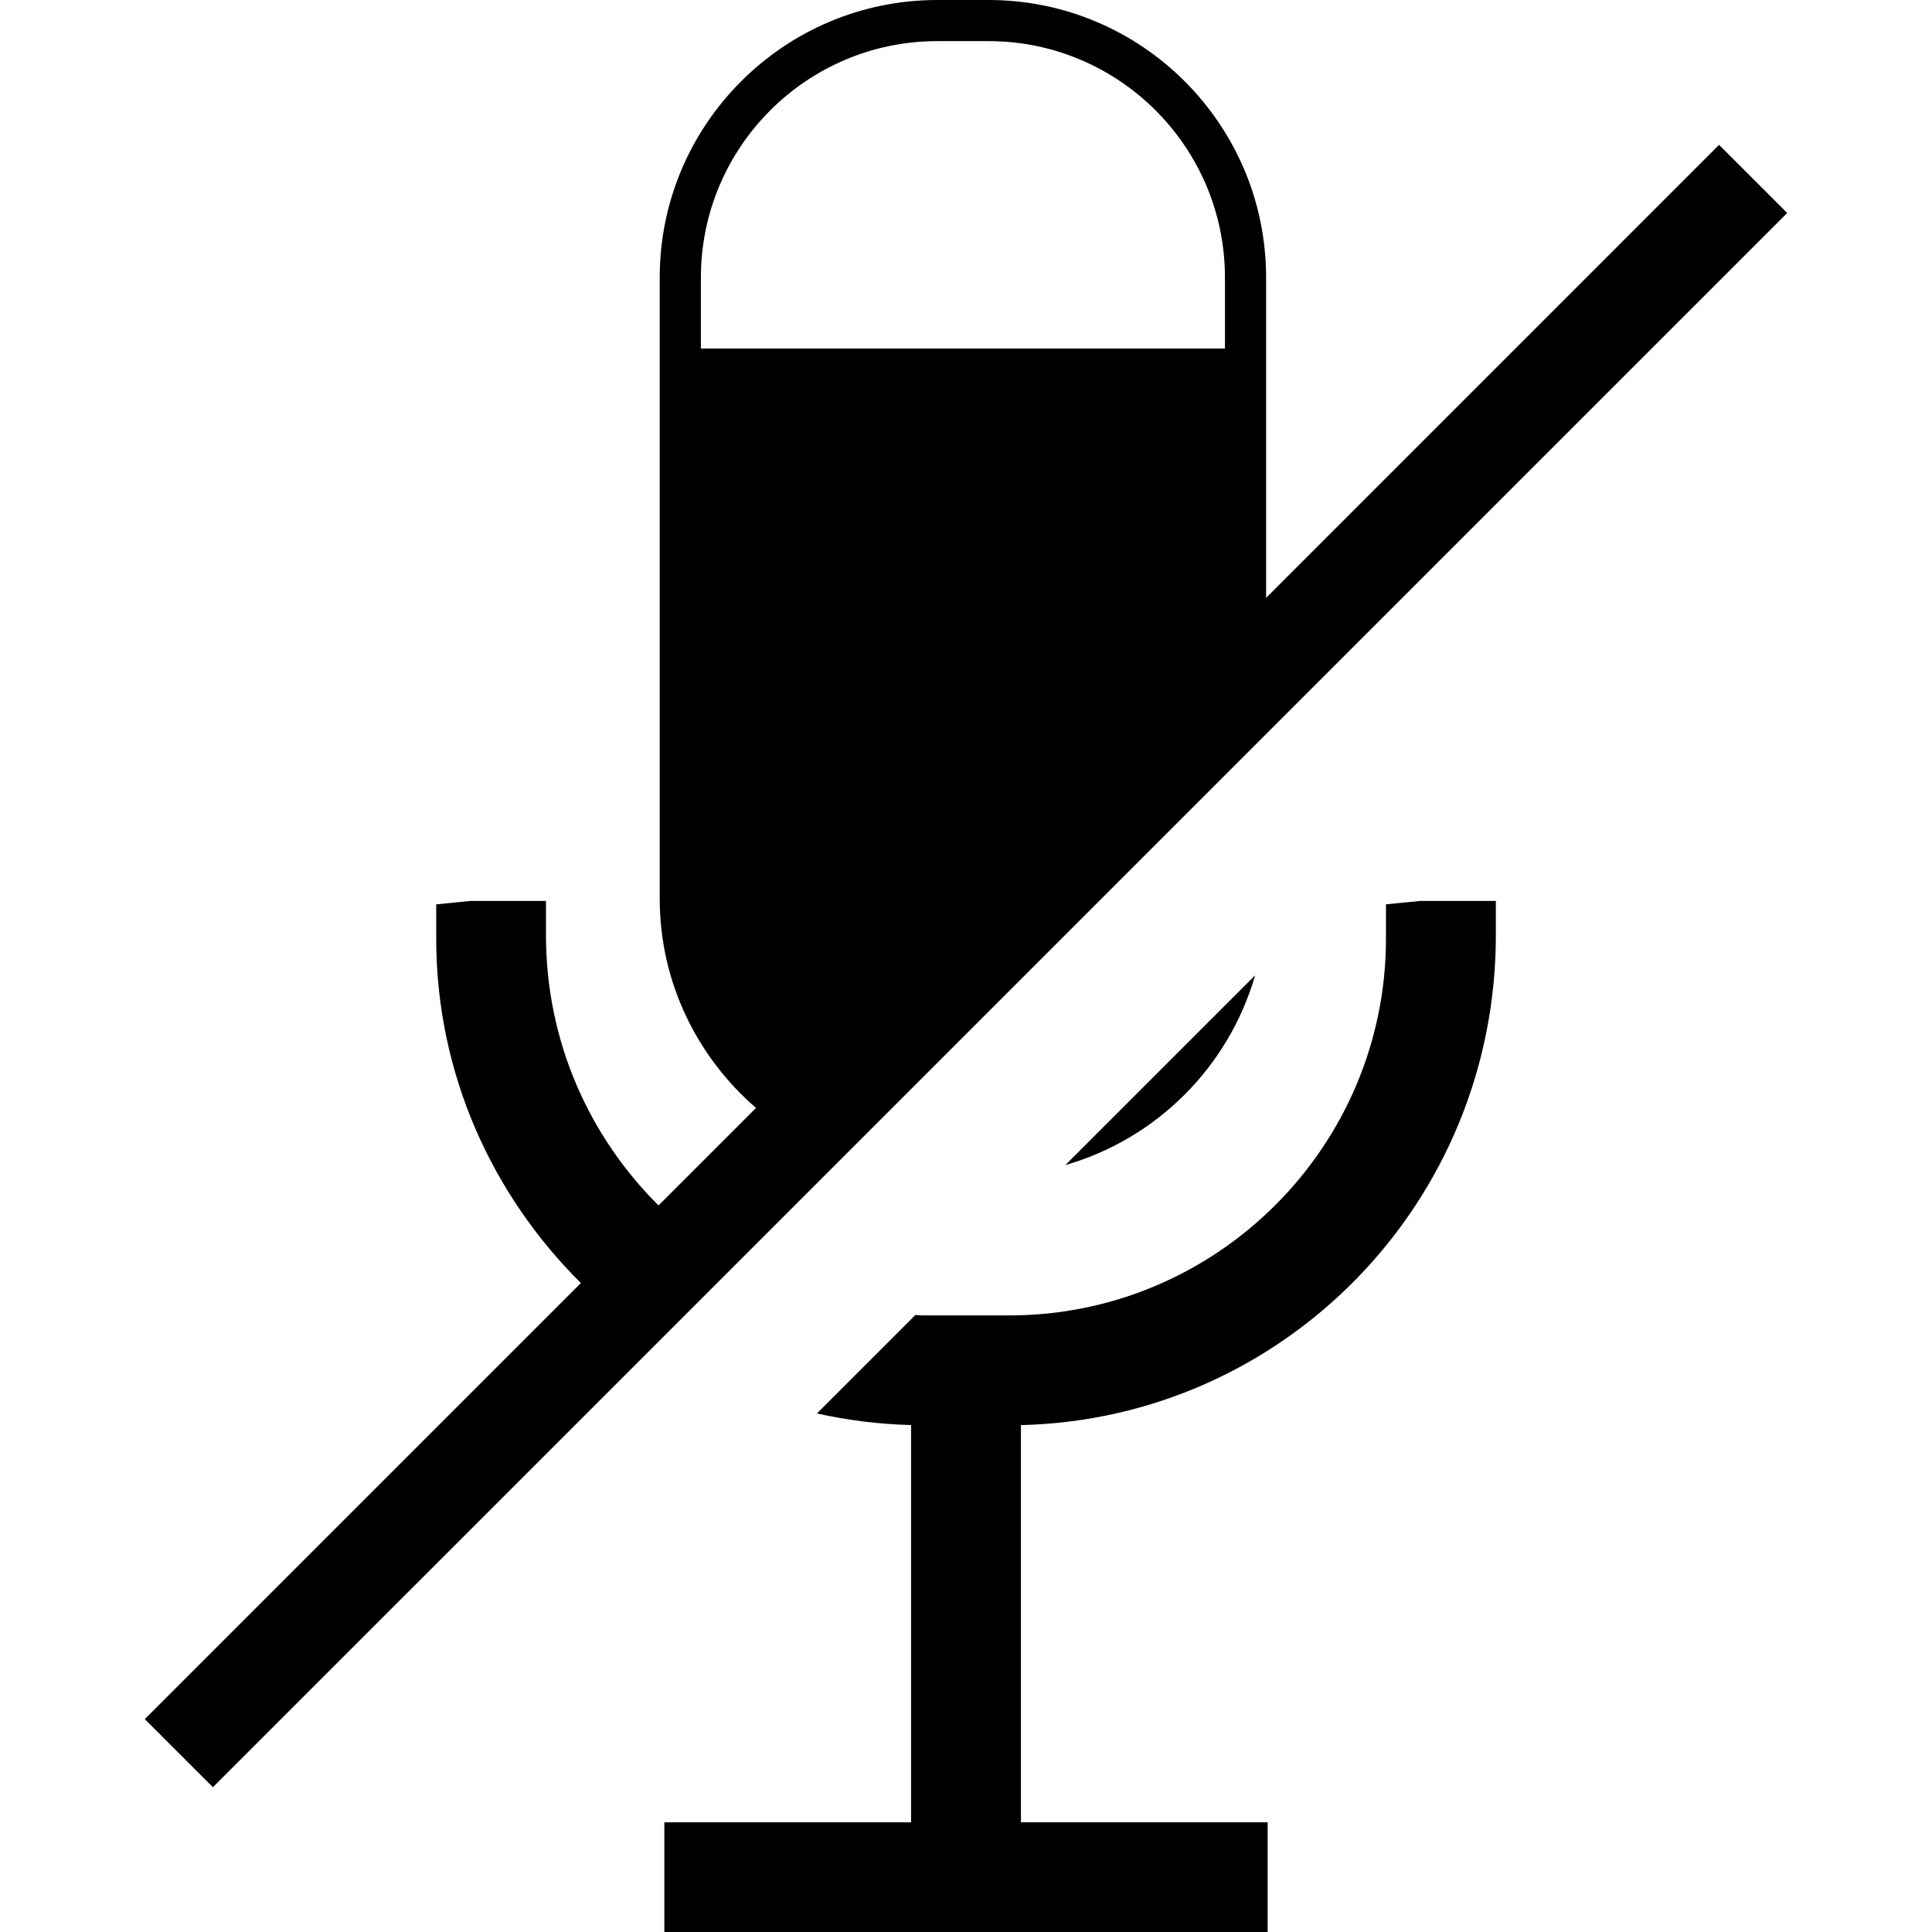
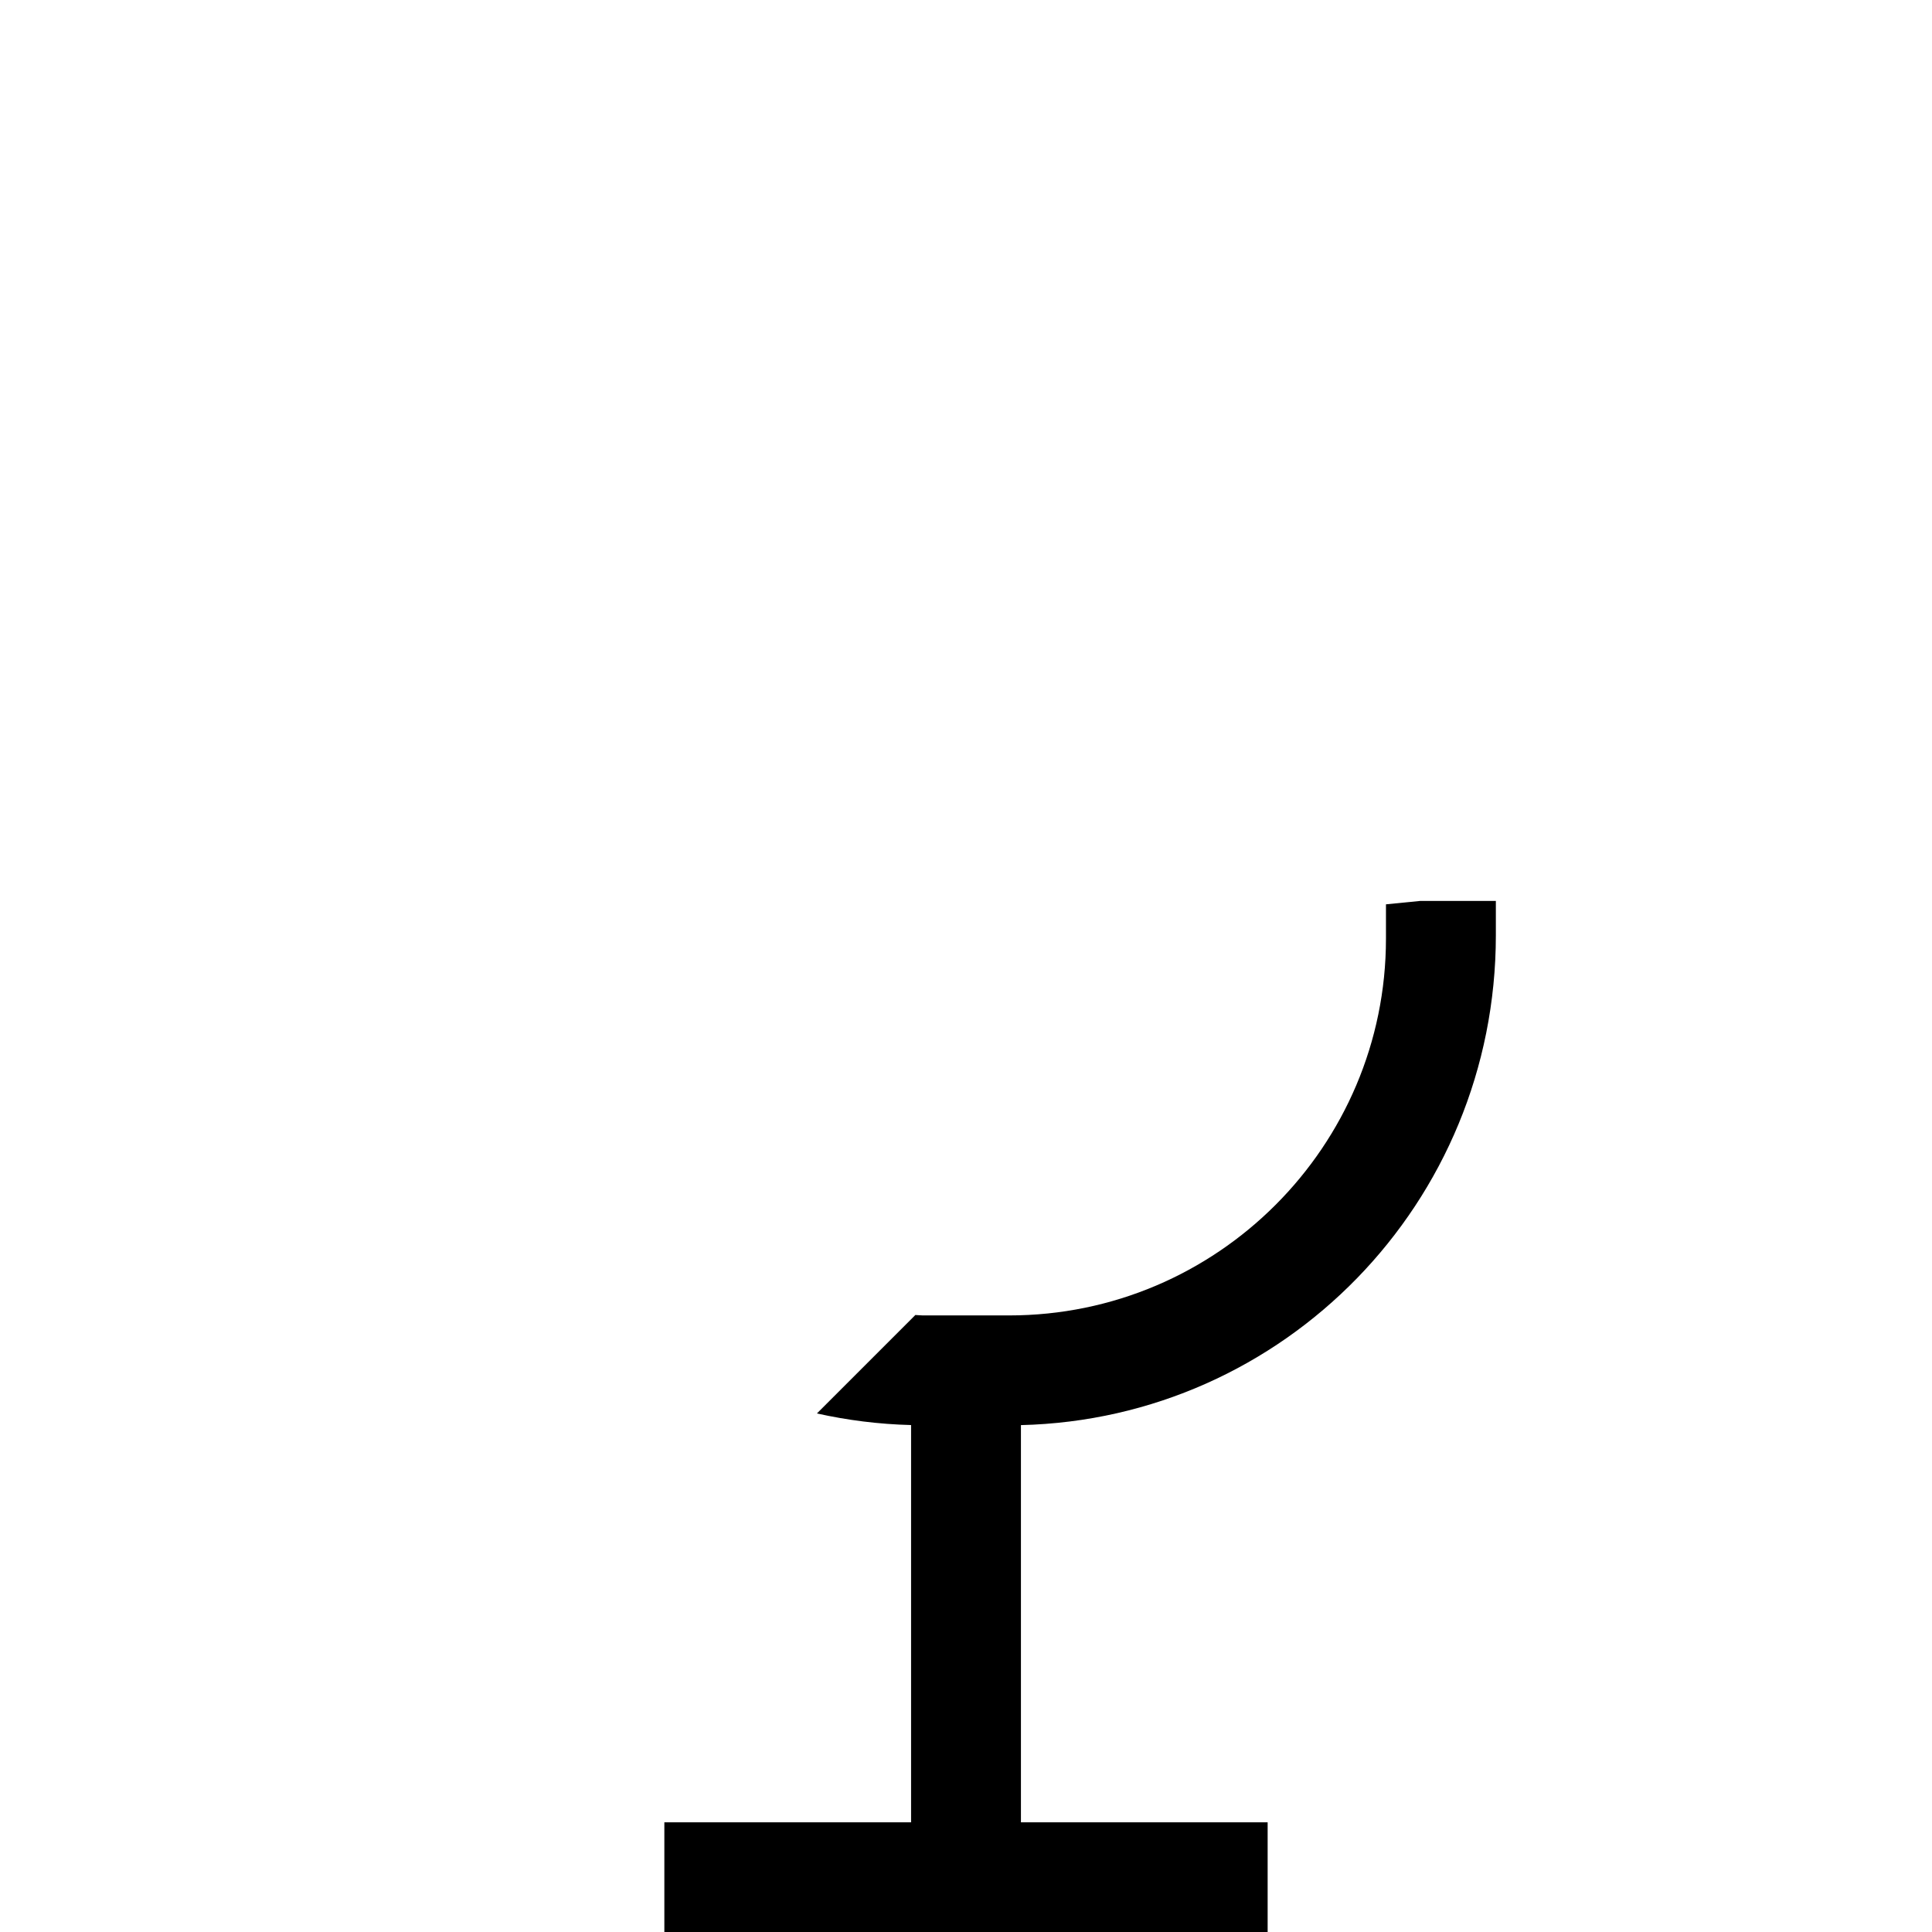
<svg xmlns="http://www.w3.org/2000/svg" version="1.1" id="Capa_1" x="0px" y="0px" width="346.188px" height="346.188px" viewBox="0 0 346.188 346.188" style="enable-background:new 0 0 346.188 346.188;" xml:space="preserve">
  <g>
-     <path d="M224.898,174.77l-33.999,33.993C207.28,204.056,220.172,191.145,224.898,174.77z" />
    <path d="M248.346,162.043v6.148c0,37.233-30.288,67.515-67.512,67.515h-15.471c-0.451,0-0.892-0.065-1.342-0.078l-17.642,17.643   c5.456,1.213,11.094,1.934,16.874,2.078v71.181h-44.21v19.659h108.101v-19.659h-44.207V255.36   c47.126-1.123,85.1-39.806,85.1-87.778v-6.149h-13.534L248.346,162.043z" />
-     <path d="M308.034,25.959l-81.166,81.167V49.72c0-27.418-22.302-49.72-49.723-49.72h-9.206c-27.417,0-49.726,22.302-49.726,49.72   v111.314c0,14.991,6.726,28.375,17.252,37.496l-17.468,17.469c-12.391-12.322-20.164-29.357-20.164-48.417v-6.149h-13.52   l-6.149,0.616v6.148c0,24.137,9.998,45.91,25.923,61.708L25.947,308.04l12.202,12.202L320.242,38.161L308.034,25.959z    M125.59,62.447V49.72c0-23.347,18.993-42.349,42.349-42.349h9.206c23.35,0,42.349,19.002,42.349,42.349v12.728H125.59z" />
  </g>
  <g>
</g>
  <g>
</g>
  <g>
</g>
  <g>
</g>
  <g>
</g>
  <g>
</g>
  <g>
</g>
  <g>
</g>
  <g>
</g>
  <g>
</g>
  <g>
</g>
  <g>
</g>
  <g>
</g>
  <g>
</g>
  <g>
</g>
</svg>